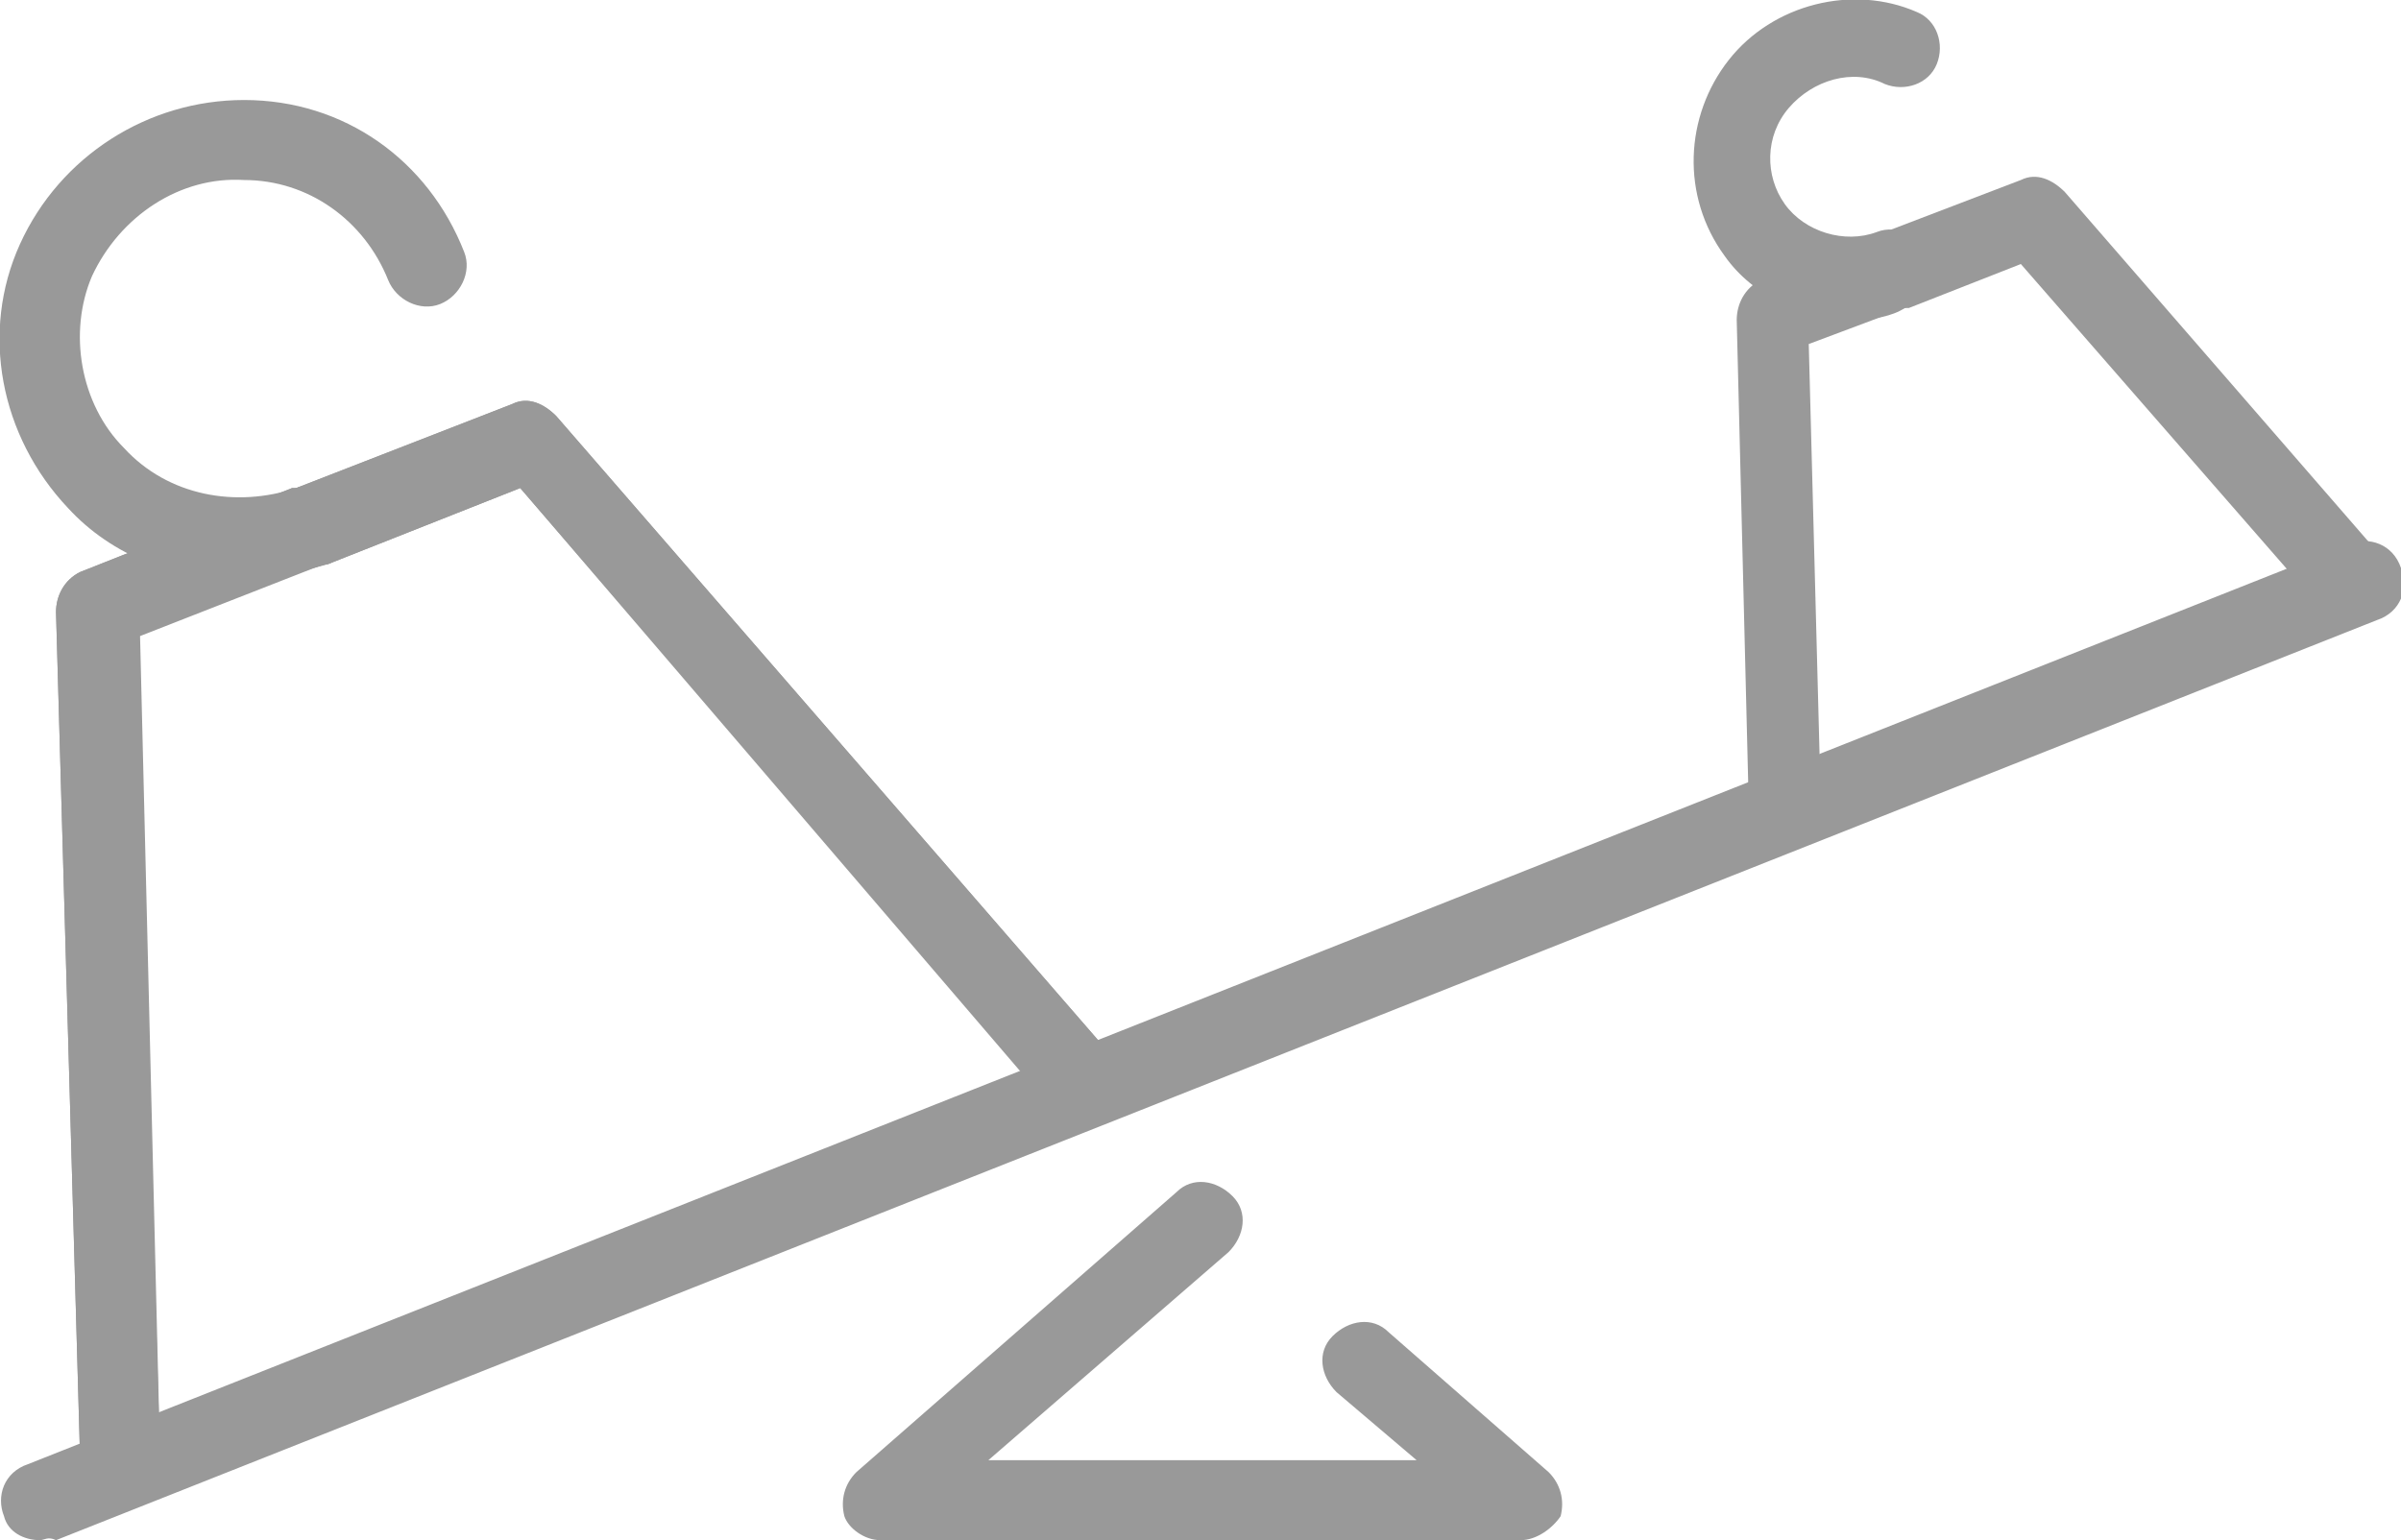
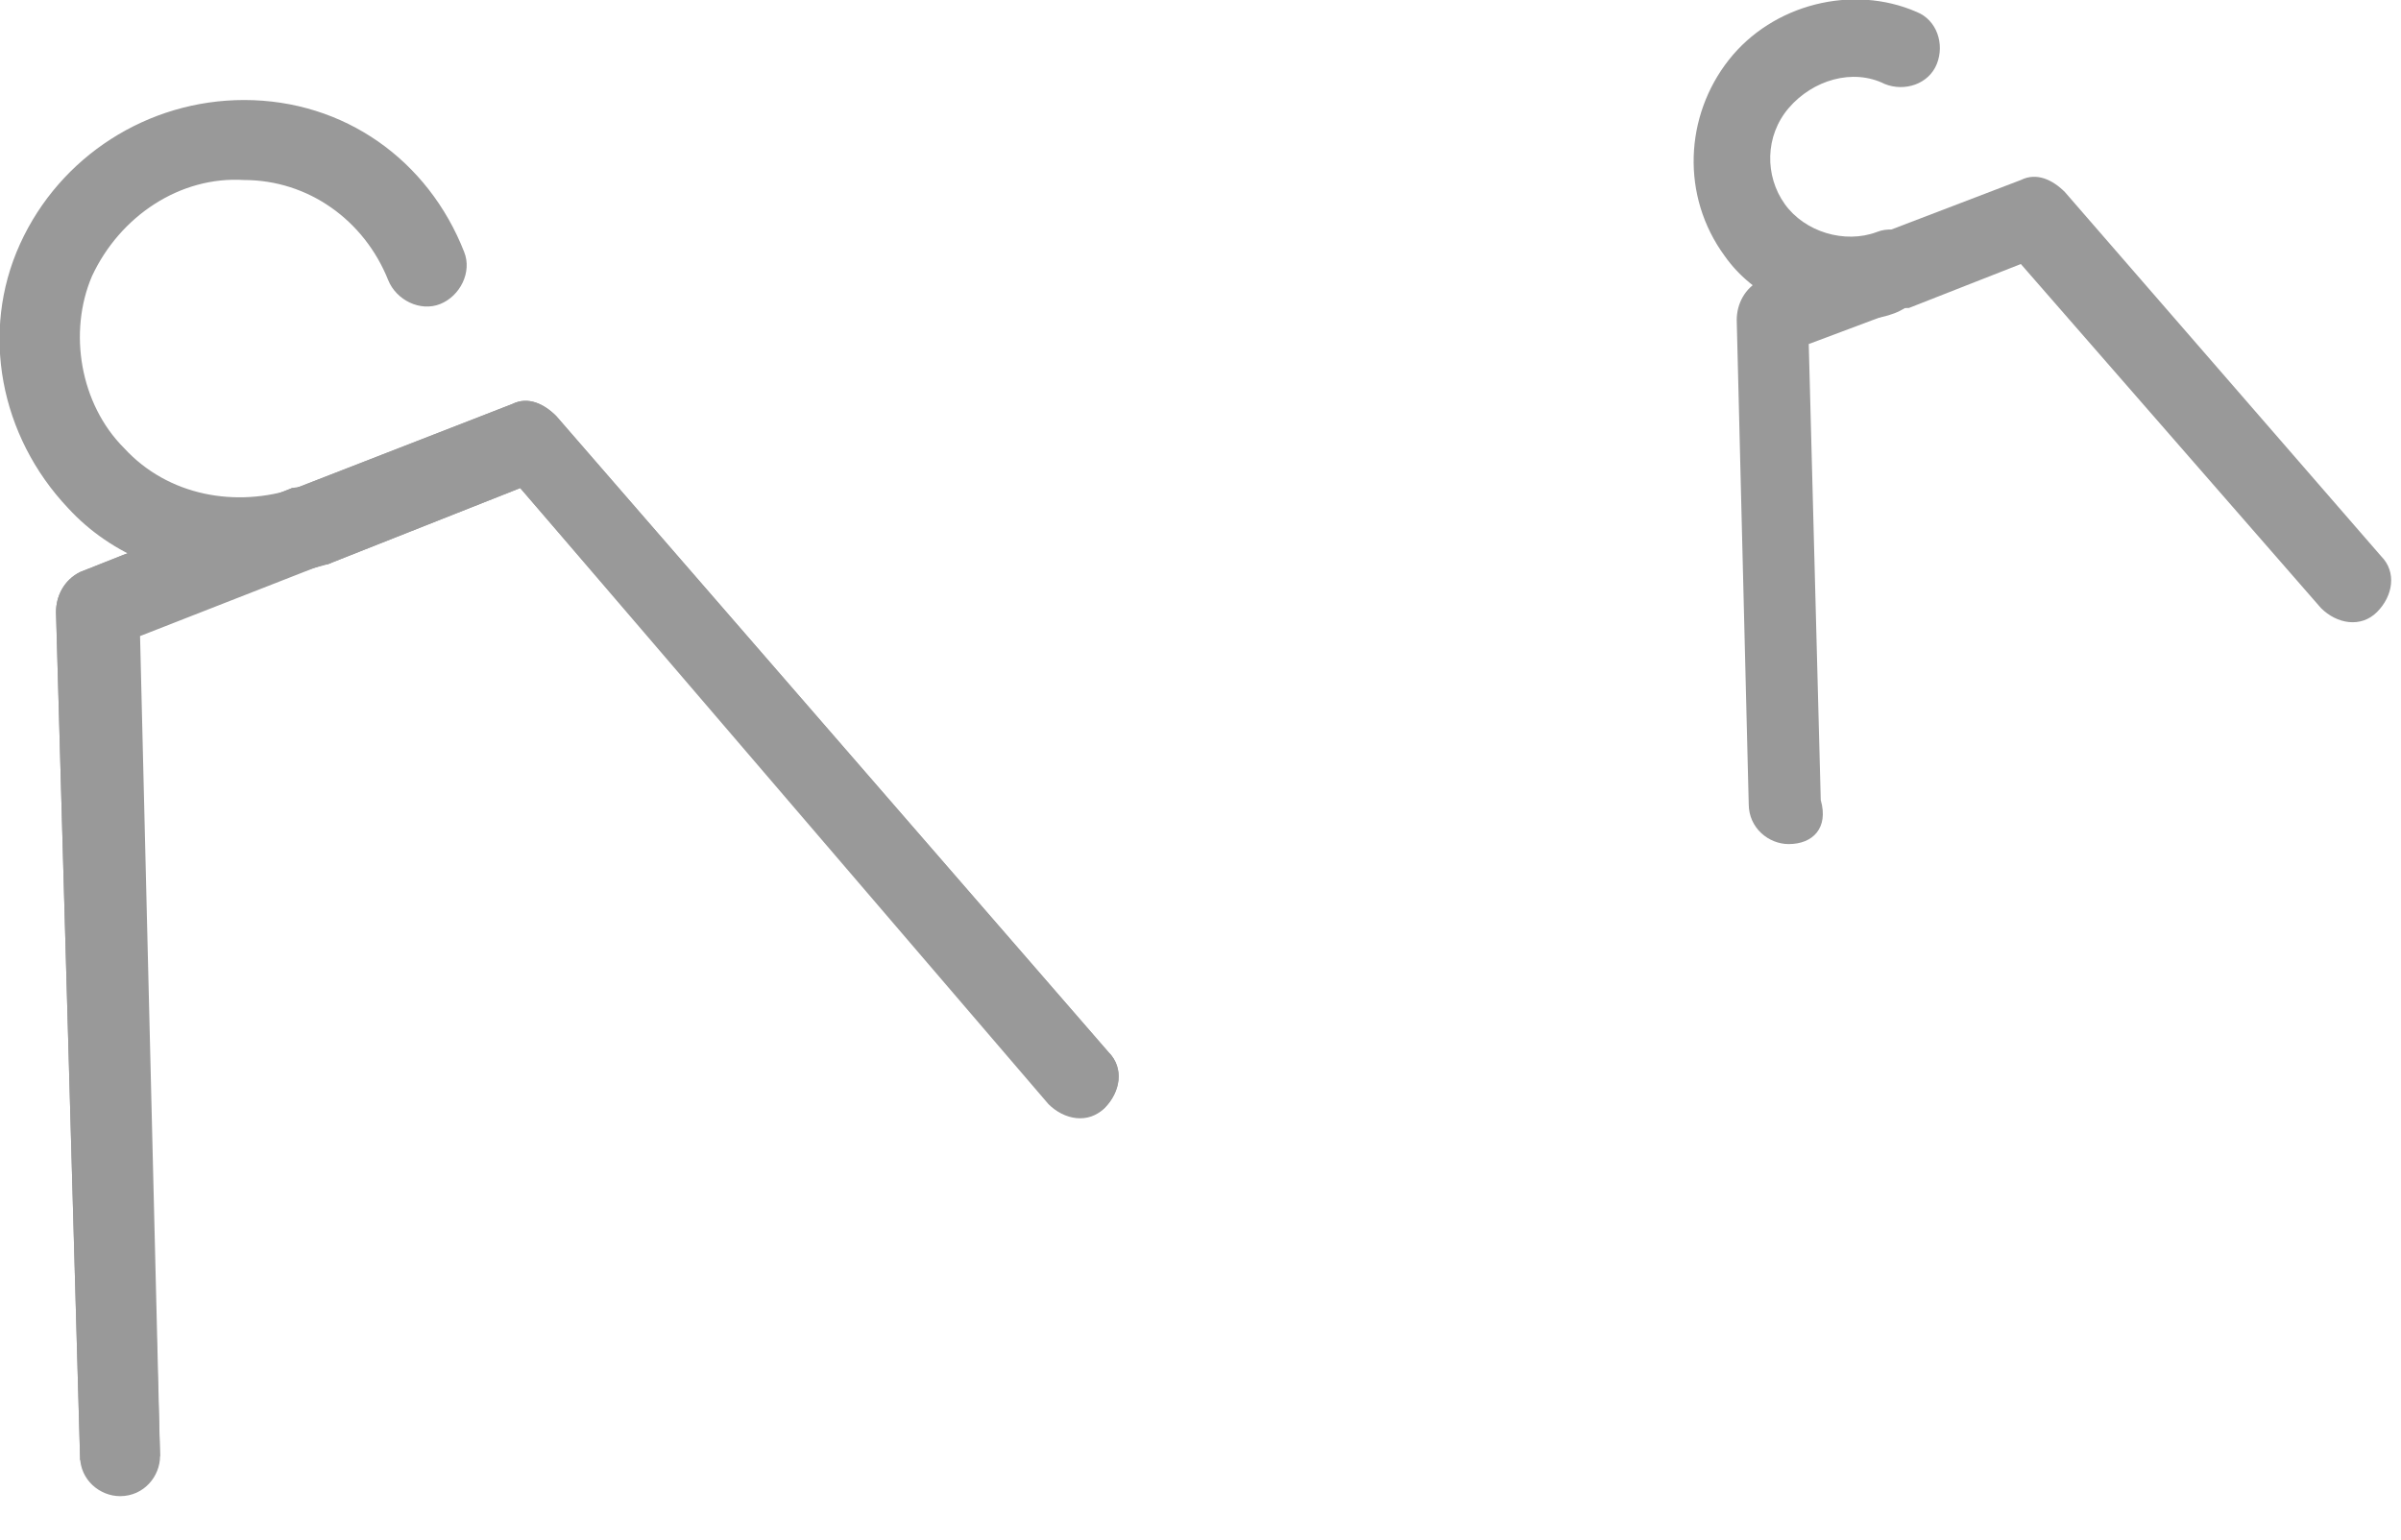
<svg xmlns="http://www.w3.org/2000/svg" viewBox="0 0 60 38.5">
-   <path fill="#999999" d="M38 38.5H22c-.4 0-.8-.3-.9-.6-.1-.4 0-.8.3-1.1l8-7c.4-.4 1-.3 1.4.1.4.4.3 1-.1 1.4l-6 5.2h10.7l-2-1.7c-.4-.4-.5-1-.1-1.4.4-.4 1-.5 1.4-.1l4 3.5c.3.3.4.7.3 1.1-.2.3-.6.6-1 .6zM1 38.5c-.4 0-.8-.2-.9-.6-.2-.5 0-1.1.6-1.3l58-23c.5-.2 1.1 0 1.3.6.2.5 0 1.1-.6 1.3l-58 23c-.2-.1-.3 0-.4 0z" />
-   <path fill="#999999" d="M3 36.5H2v-.1l-.6-21.1c0-.4.2-.8.6-1l5.3-2.1h.1c.5-.1 1 .1 1.2.6.2.5 0 1.1-.5 1.3H8l-4.6 1.8.6 20.5-1 .1z" />
+   <path fill="#999999" d="M3 36.5H2v-.1l-.6-21.1c0-.4.2-.8.6-1l5.3-2.1c.5-.1 1 .1 1.2.6.2.5 0 1.1-.5 1.3H8l-4.6 1.8.6 20.5-1 .1z" />
  <path fill="#999999" d="M27.1 27.9c-.3 0-.6-.1-.8-.3L13 12.2l-4.8 1.9c-.1 0-.3.1-.5.1-.6 0-1-.4-1-1 0-.5.3-.8.7-1l5.4-2.1c.4-.2.8 0 1.1.3l13.8 15.9c.4.4.3 1-.1 1.4-.1.1-.3.2-.5.2z" />
  <path fill="#999999" d="M3 37.4c-.5 0-1-.4-1-1l-.6-21.1c0-.4.2-.8.6-1l5.3-2.1h.1l5.4-2.1c.4-.2.8 0 1.1.3l13.8 15.9c.4.4.3 1-.1 1.4s-1 .3-1.4-.1L13 12.2l-4.8 1.9h-.1l-4.6 1.8.5 20.5c0 .5-.4 1-1 1zM44.7 21.1c-.5 0-1-.4-1-1L43.4 8c0-.4.2-.8.6-1l3-1.2h.1l3.4-1.3c.4-.2.8 0 1.1.3l7.9 9.1c.4.4.3 1-.1 1.4-.4.4-1 .3-1.4-.1l-7.5-8.6-2.8 1.1h-.1l-2.4.9.3 11.4c.2.7-.2 1.1-.8 1.1z" />
  <path fill="#999999" d="M6 14.5c-1.6 0-3.2-.6-4.3-1.8C0 10.9-.5 8.3.5 6.1c1-2.2 3.2-3.6 5.6-3.6 2.5 0 4.6 1.5 5.5 3.8.2.5-.1 1.1-.6 1.3-.5.2-1.1-.1-1.3-.6-.6-1.5-2-2.5-3.6-2.5-1.6-.1-3.1.9-3.8 2.4-.6 1.4-.3 3.2.8 4.3 1.1 1.2 2.8 1.5 4.3 1 .6-.2 1.2 0 1.4.6.2.5-.1 1.1-.6 1.3-.7.2-1.5.4-2.2.4zM46.3 8c-1.2 0-2.5-.6-3.2-1.6-1.1-1.5-1-3.5.1-4.9C44.3.1 46.3-.4 47.9.3c.5.2.7.8.5 1.3-.2.5-.8.7-1.3.5-.8-.4-1.8-.1-2.4.6-.6.7-.6 1.7-.1 2.4s1.5 1 2.3.7c.5-.2 1.1.1 1.3.6.2.5-.1 1.1-.6 1.3-.3.2-.8.3-1.3.3z" />
</svg>